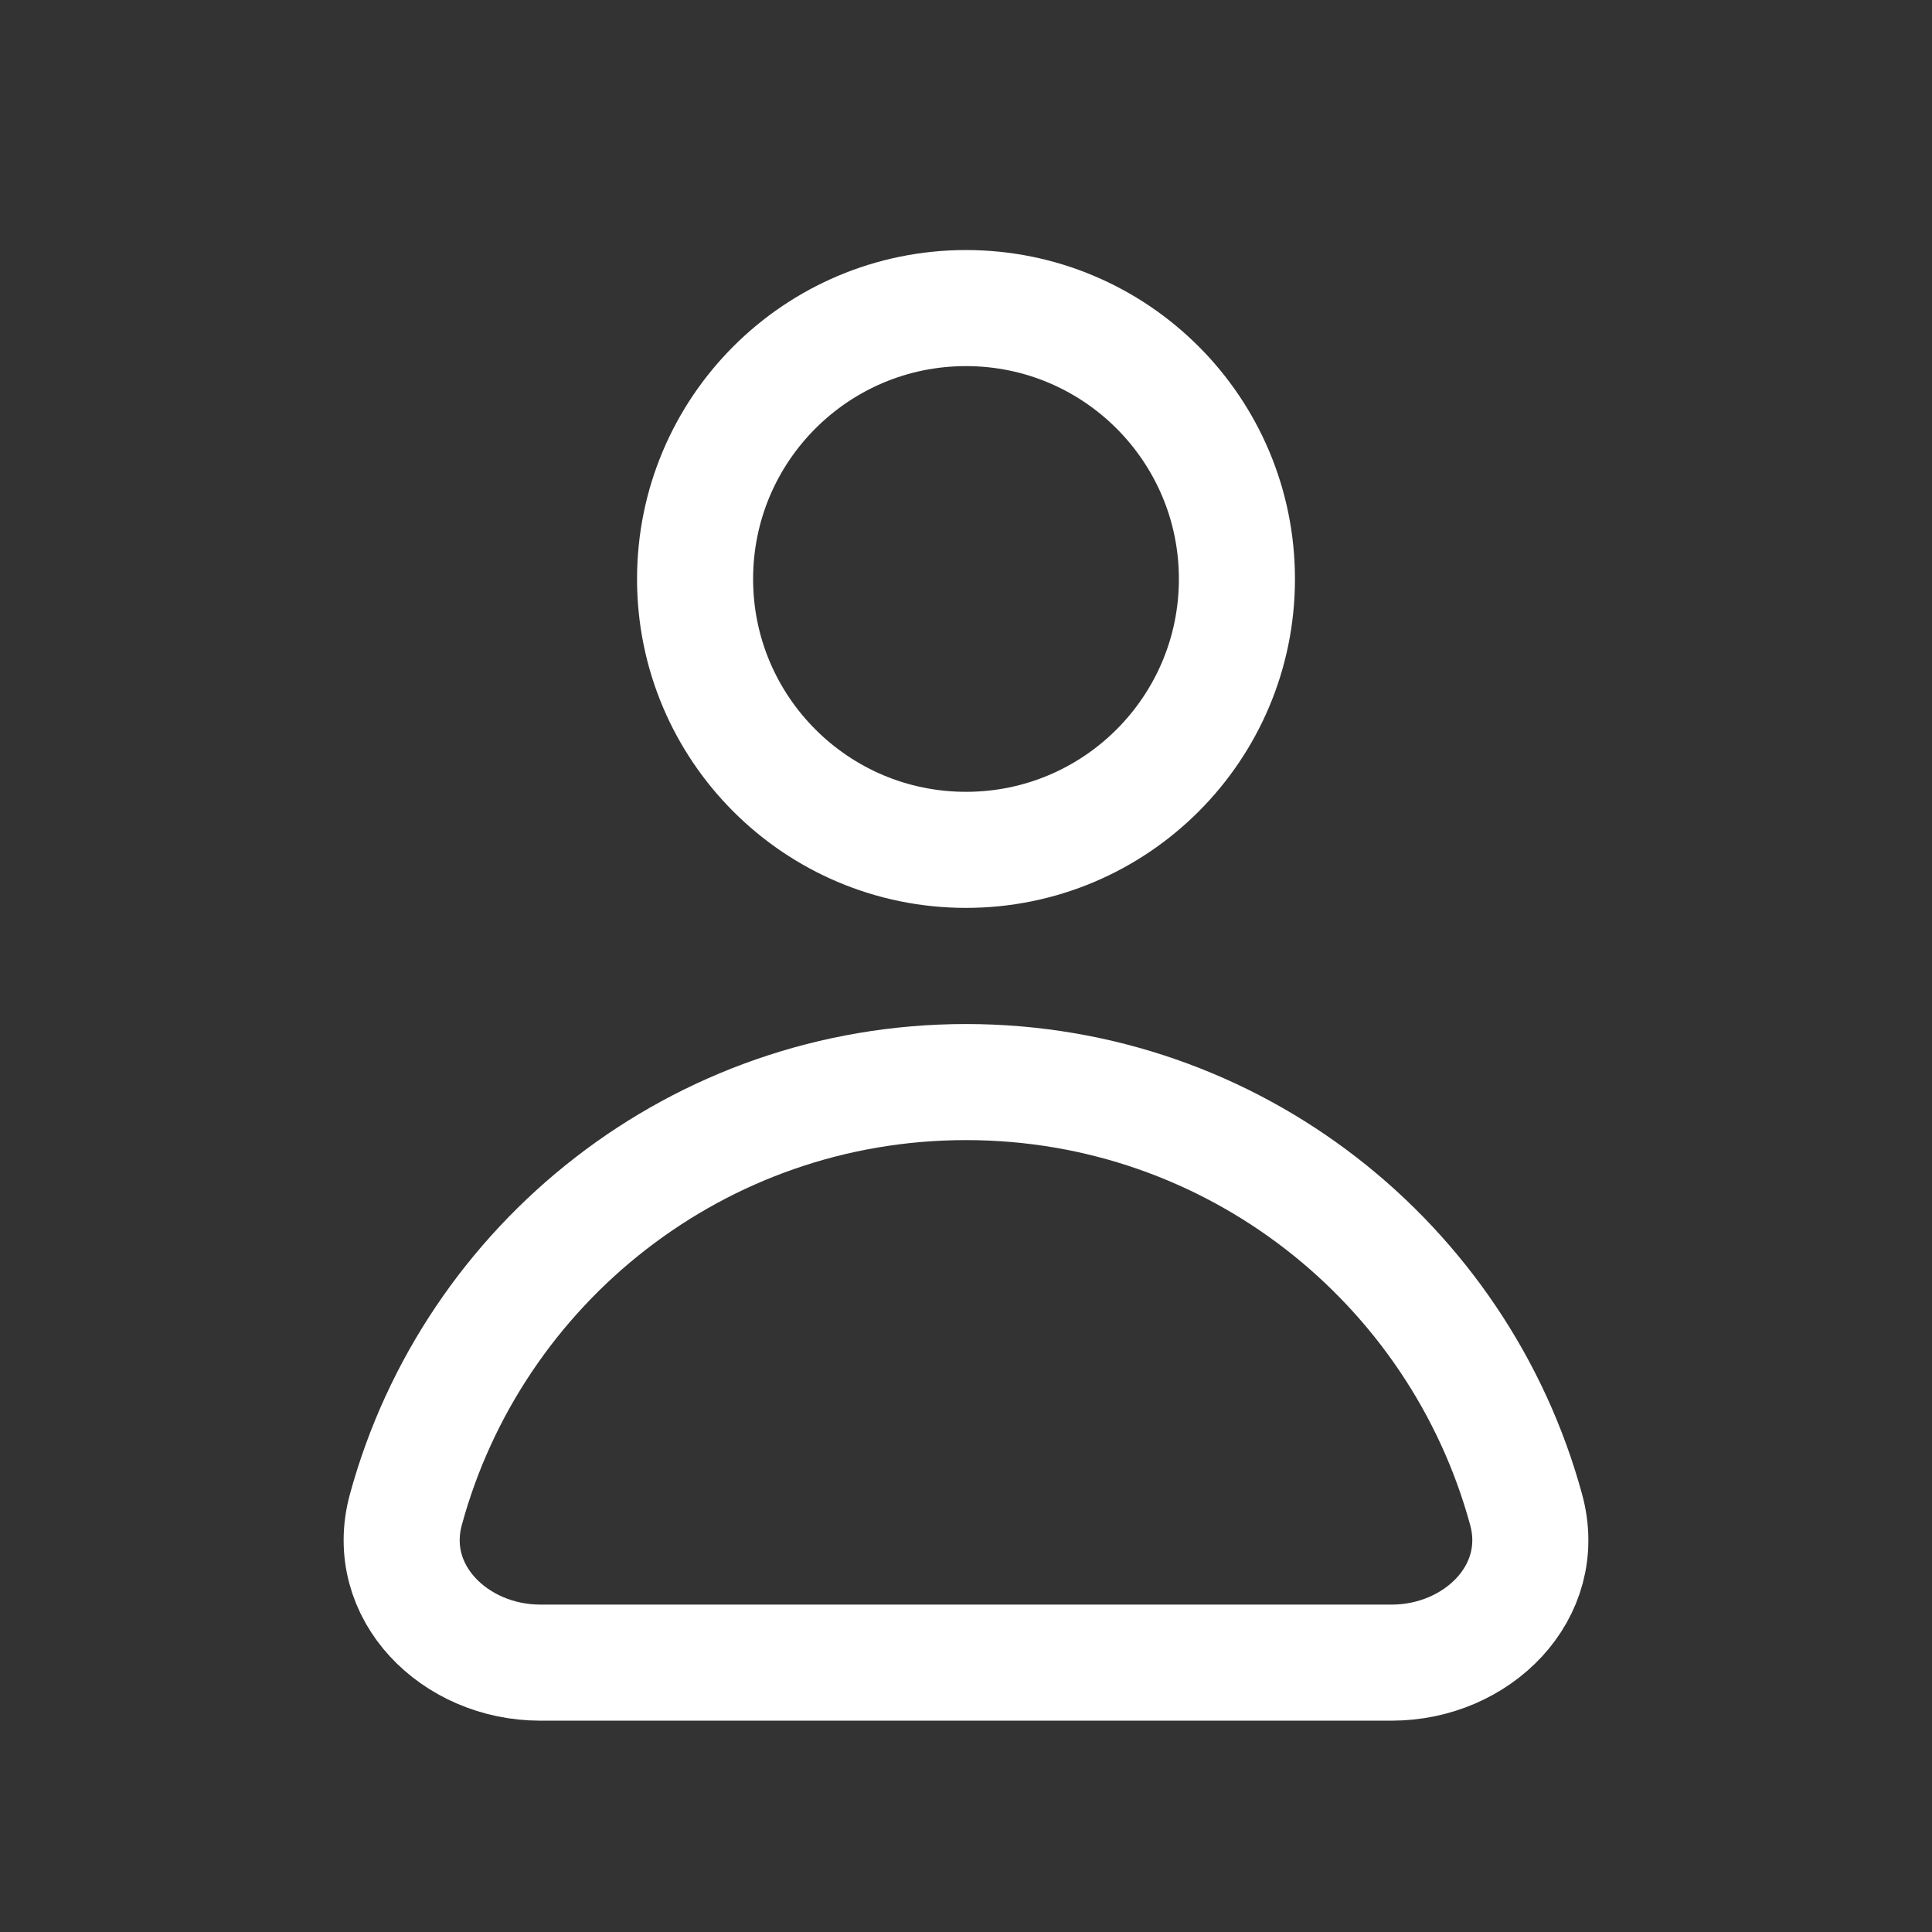
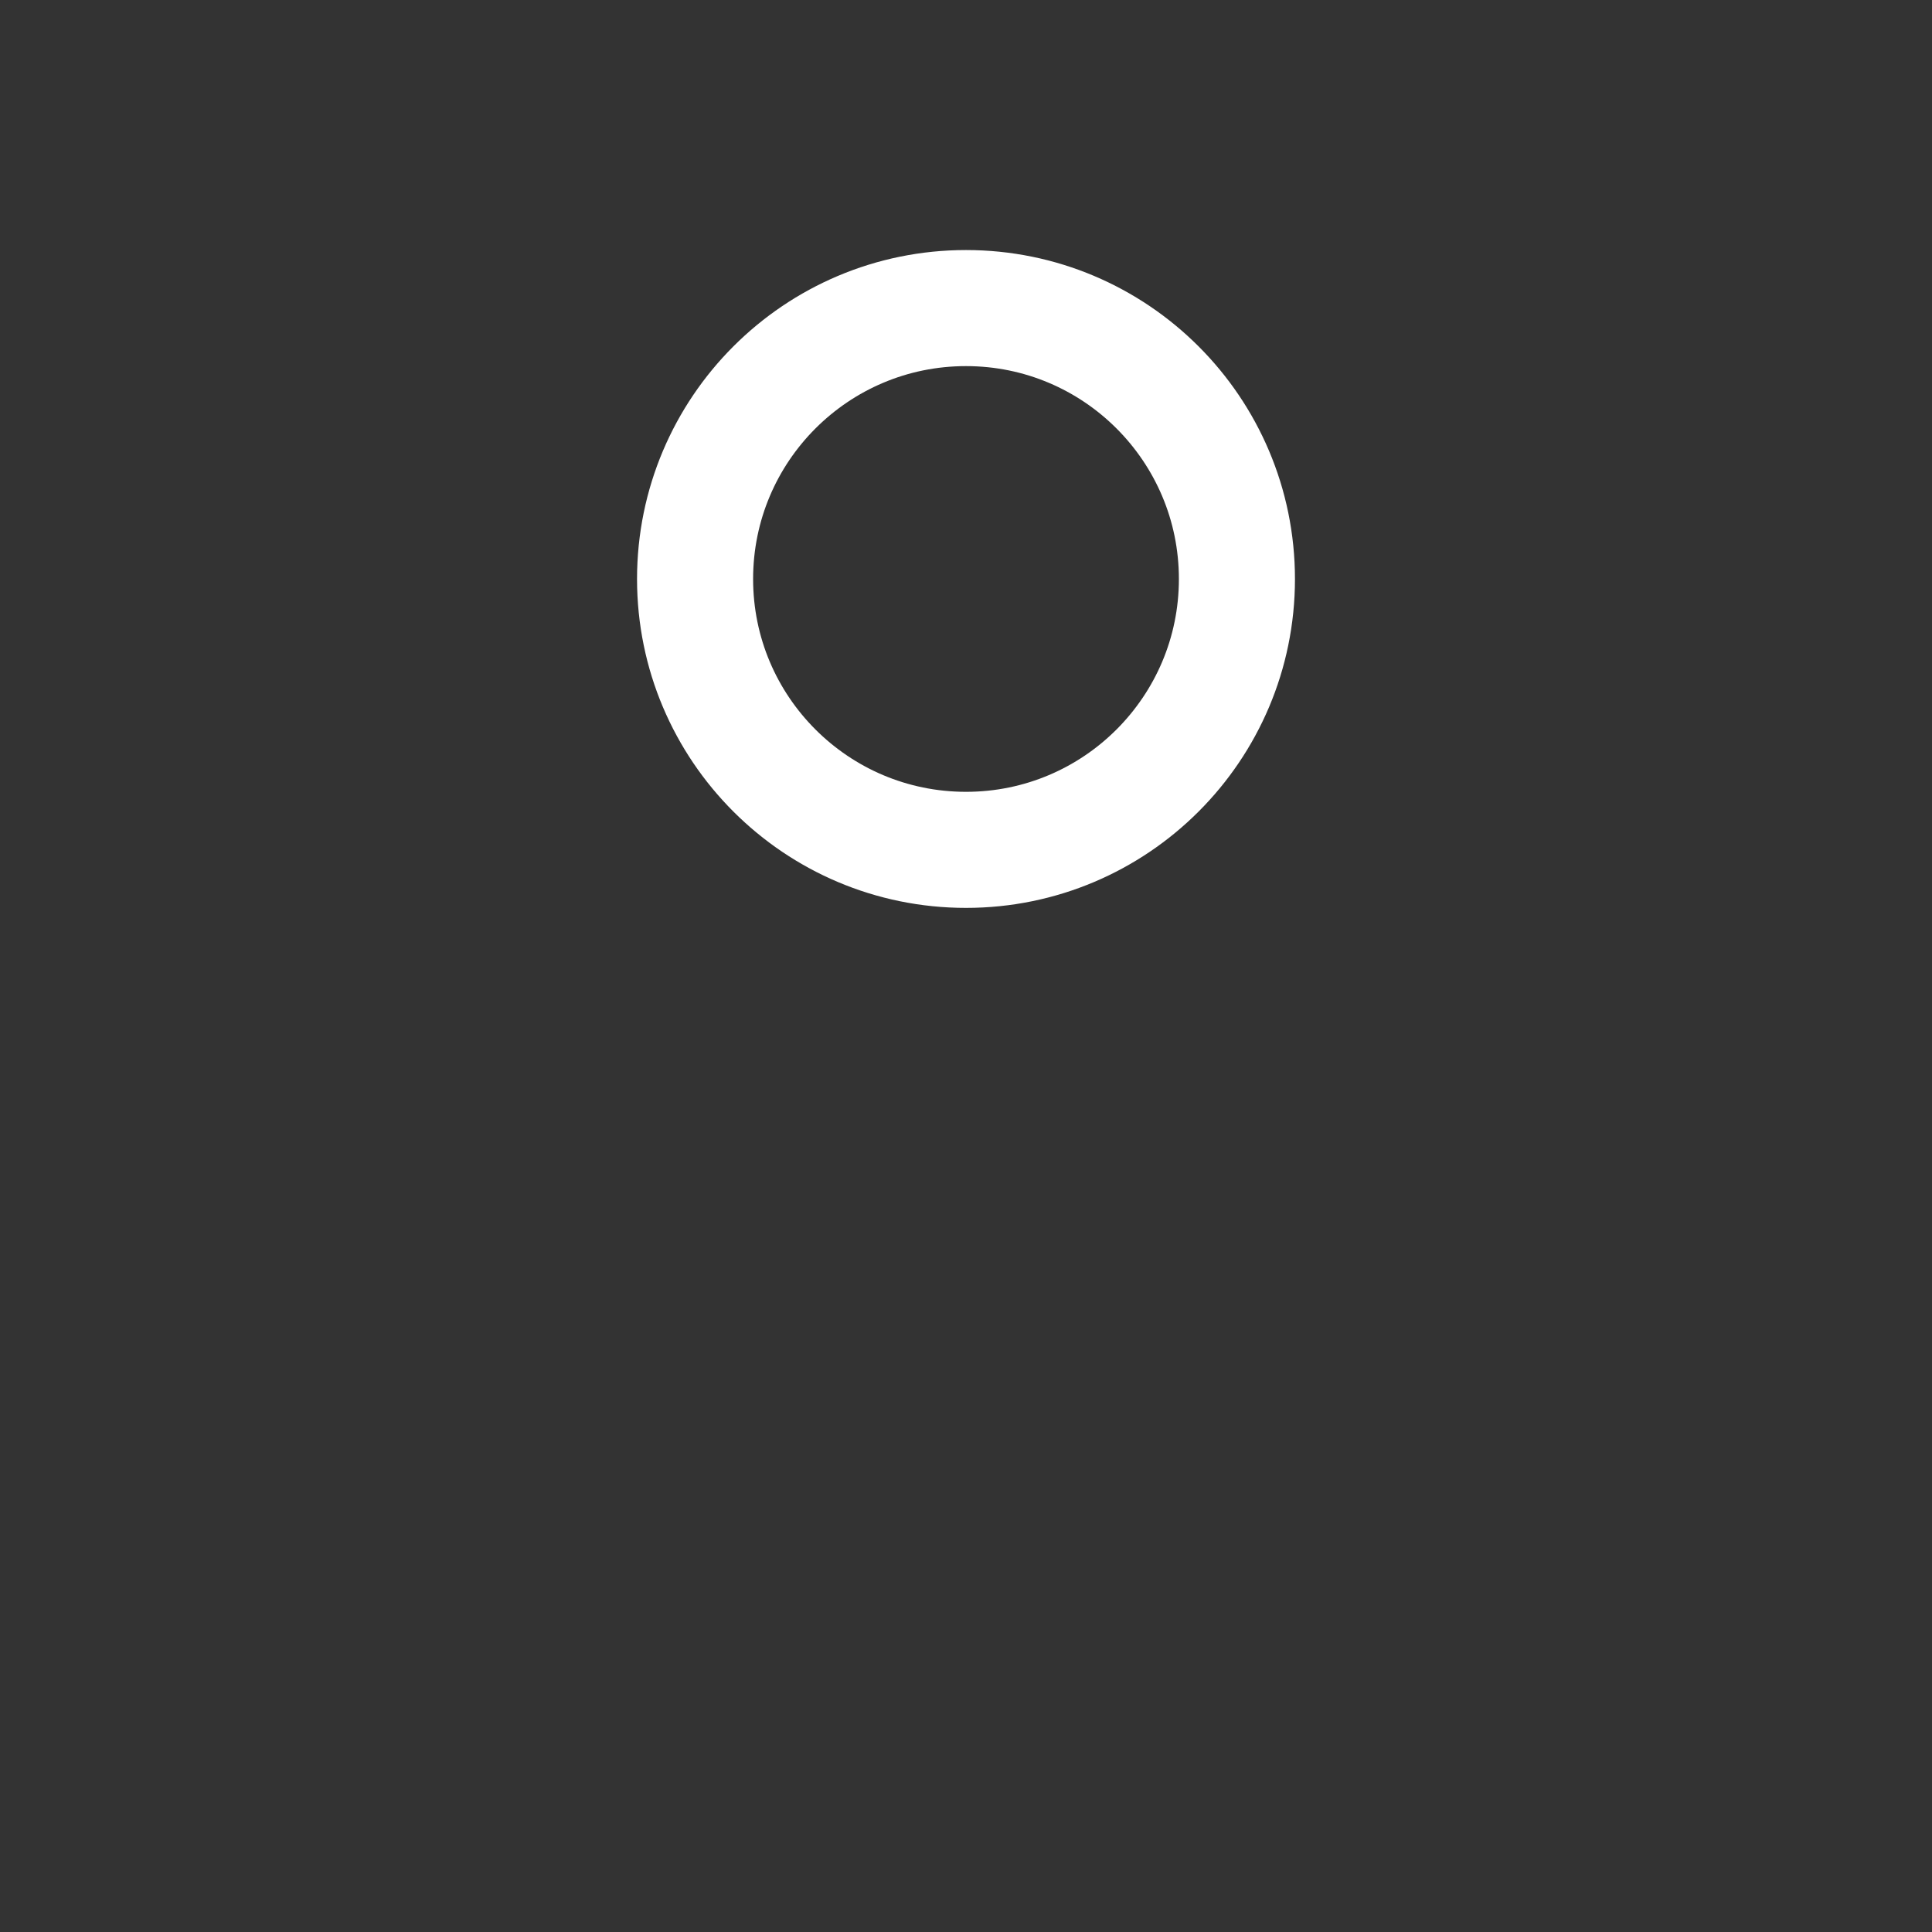
<svg xmlns="http://www.w3.org/2000/svg" width="26" height="26" viewBox="0 0 26 26" fill="none">
  <rect x="0" y="0" width="26" height="26" fill="#333333" stroke="none" />
-   <path d="M13 14.562C9.398 14.562 6.365 17 5.462 20.316C5.159 21.426 6.12 22.375 7.271 22.375H18.729C19.88 22.375 20.841 21.426 20.538 20.316C19.634 17 16.602 14.562 13 14.562Z" stroke="white" stroke-width="1.562" stroke-linecap="round" />
  <path d="M16.646 7.792C16.646 9.805 15.013 11.437 13 11.437C10.986 11.437 9.354 9.805 9.354 7.792C9.354 5.778 10.986 4.146 13 4.146C15.013 4.146 16.646 5.778 16.646 7.792Z" stroke="white" stroke-width="1.562" stroke-linecap="round" />
</svg>